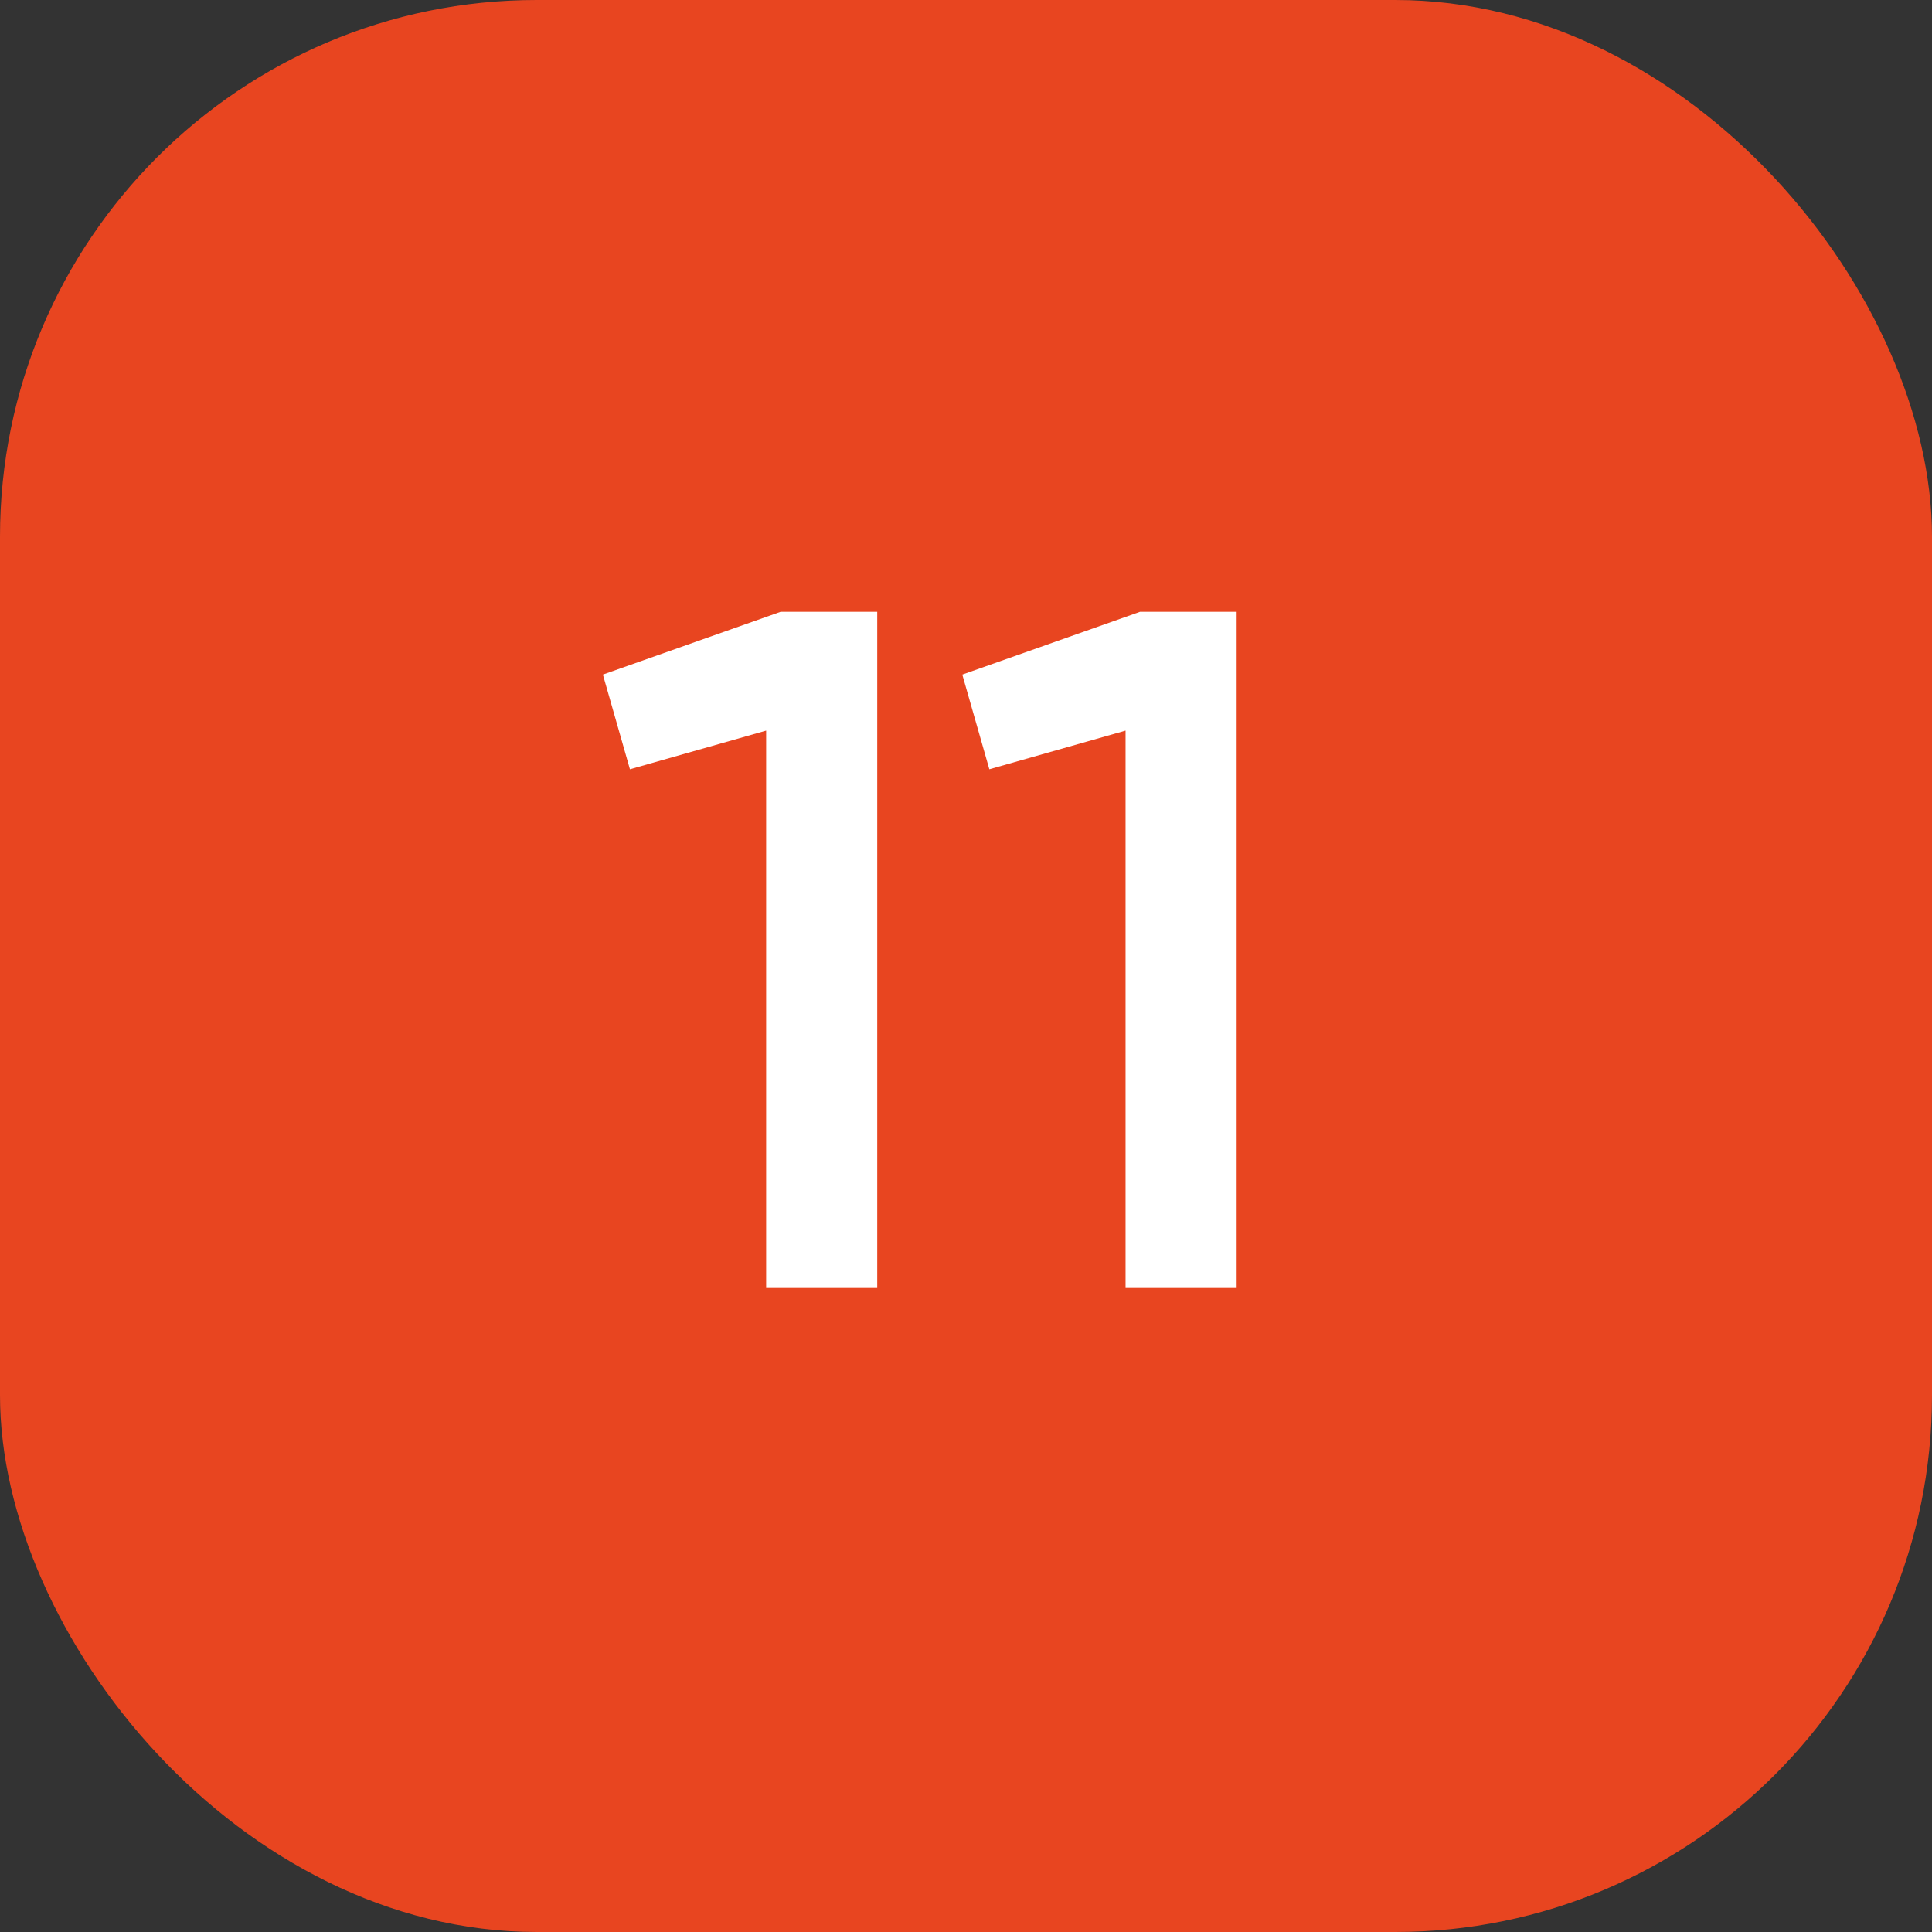
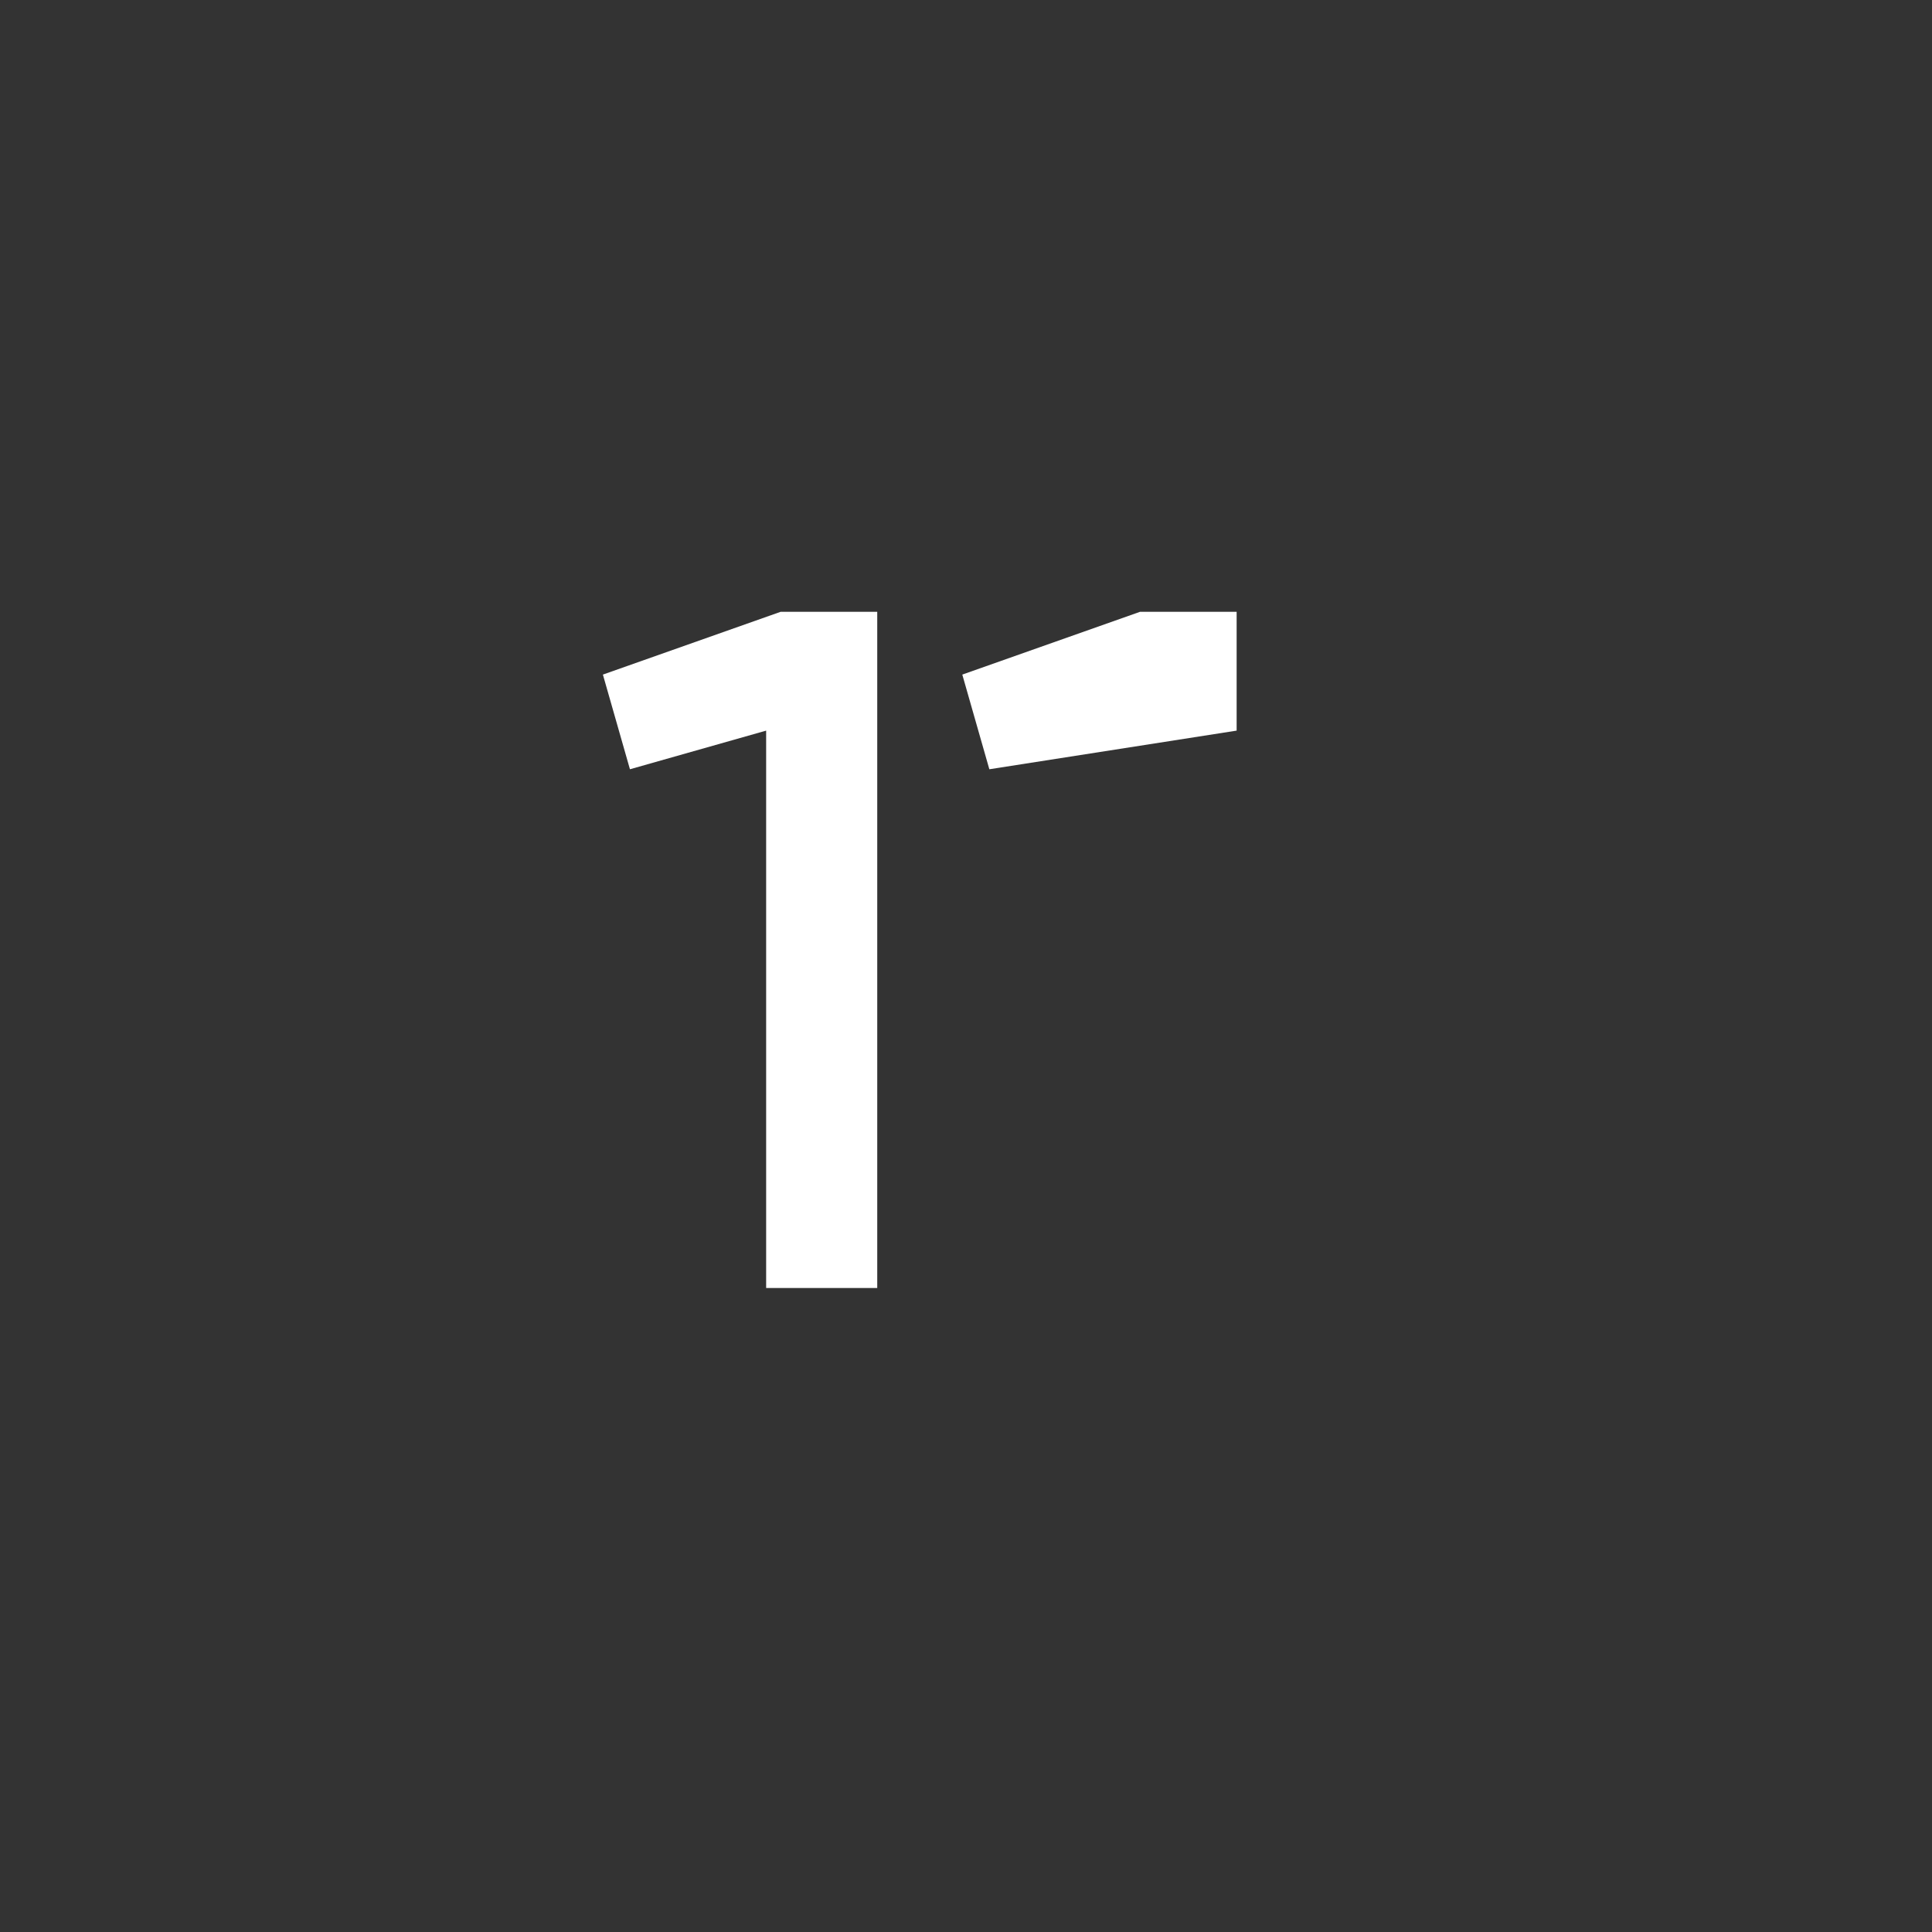
<svg xmlns="http://www.w3.org/2000/svg" width="36" height="36" viewBox="0 0 36 36" fill="none">
  <rect x="0" y="0" width="36" height="36" fill="#333333" stroke="none" />
-   <rect width="36" height="36" rx="10" fill="#E84520" />
-   <path d="M11.234 12.57L14.546 11.4H16.346V24H14.276V13.614L11.738 14.334L11.234 12.57ZM17.931 12.57L21.243 11.4H23.043V24H20.973V13.614L18.435 14.334L17.931 12.57Z" fill="white" />
+   <path d="M11.234 12.57L14.546 11.4H16.346V24H14.276V13.614L11.738 14.334L11.234 12.57ZM17.931 12.57L21.243 11.4H23.043V24V13.614L18.435 14.334L17.931 12.57Z" fill="white" />
</svg>